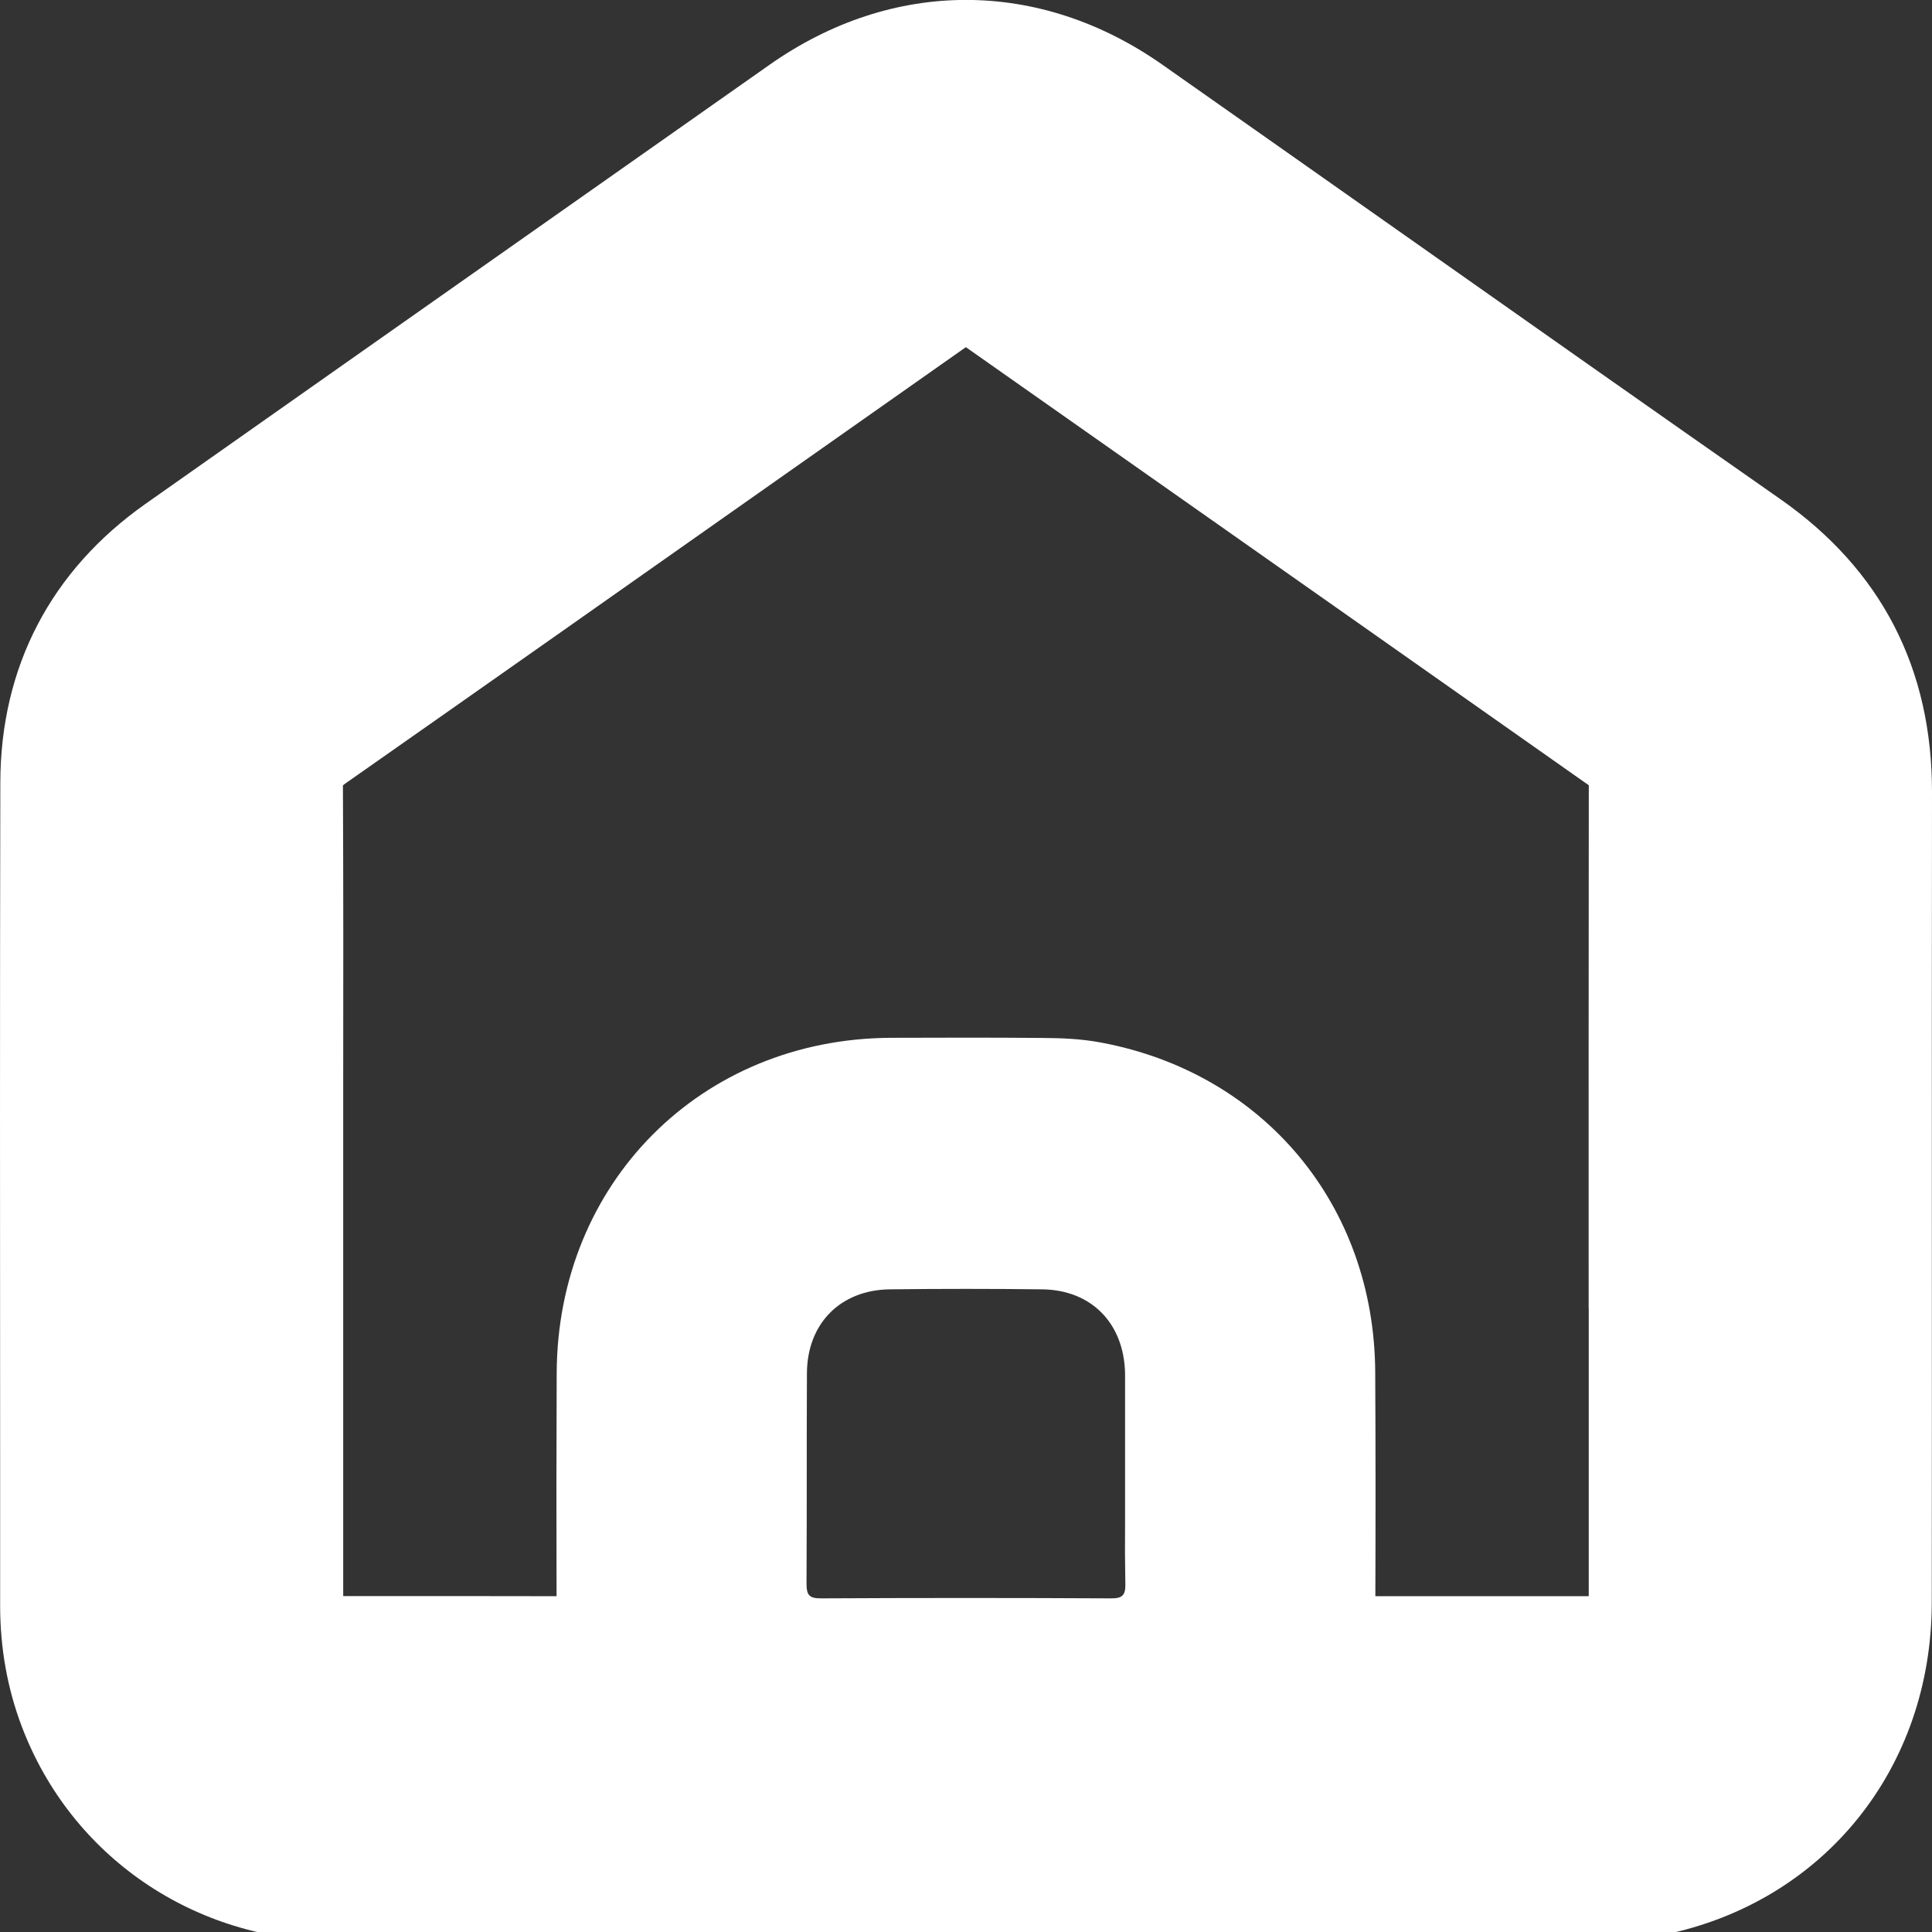
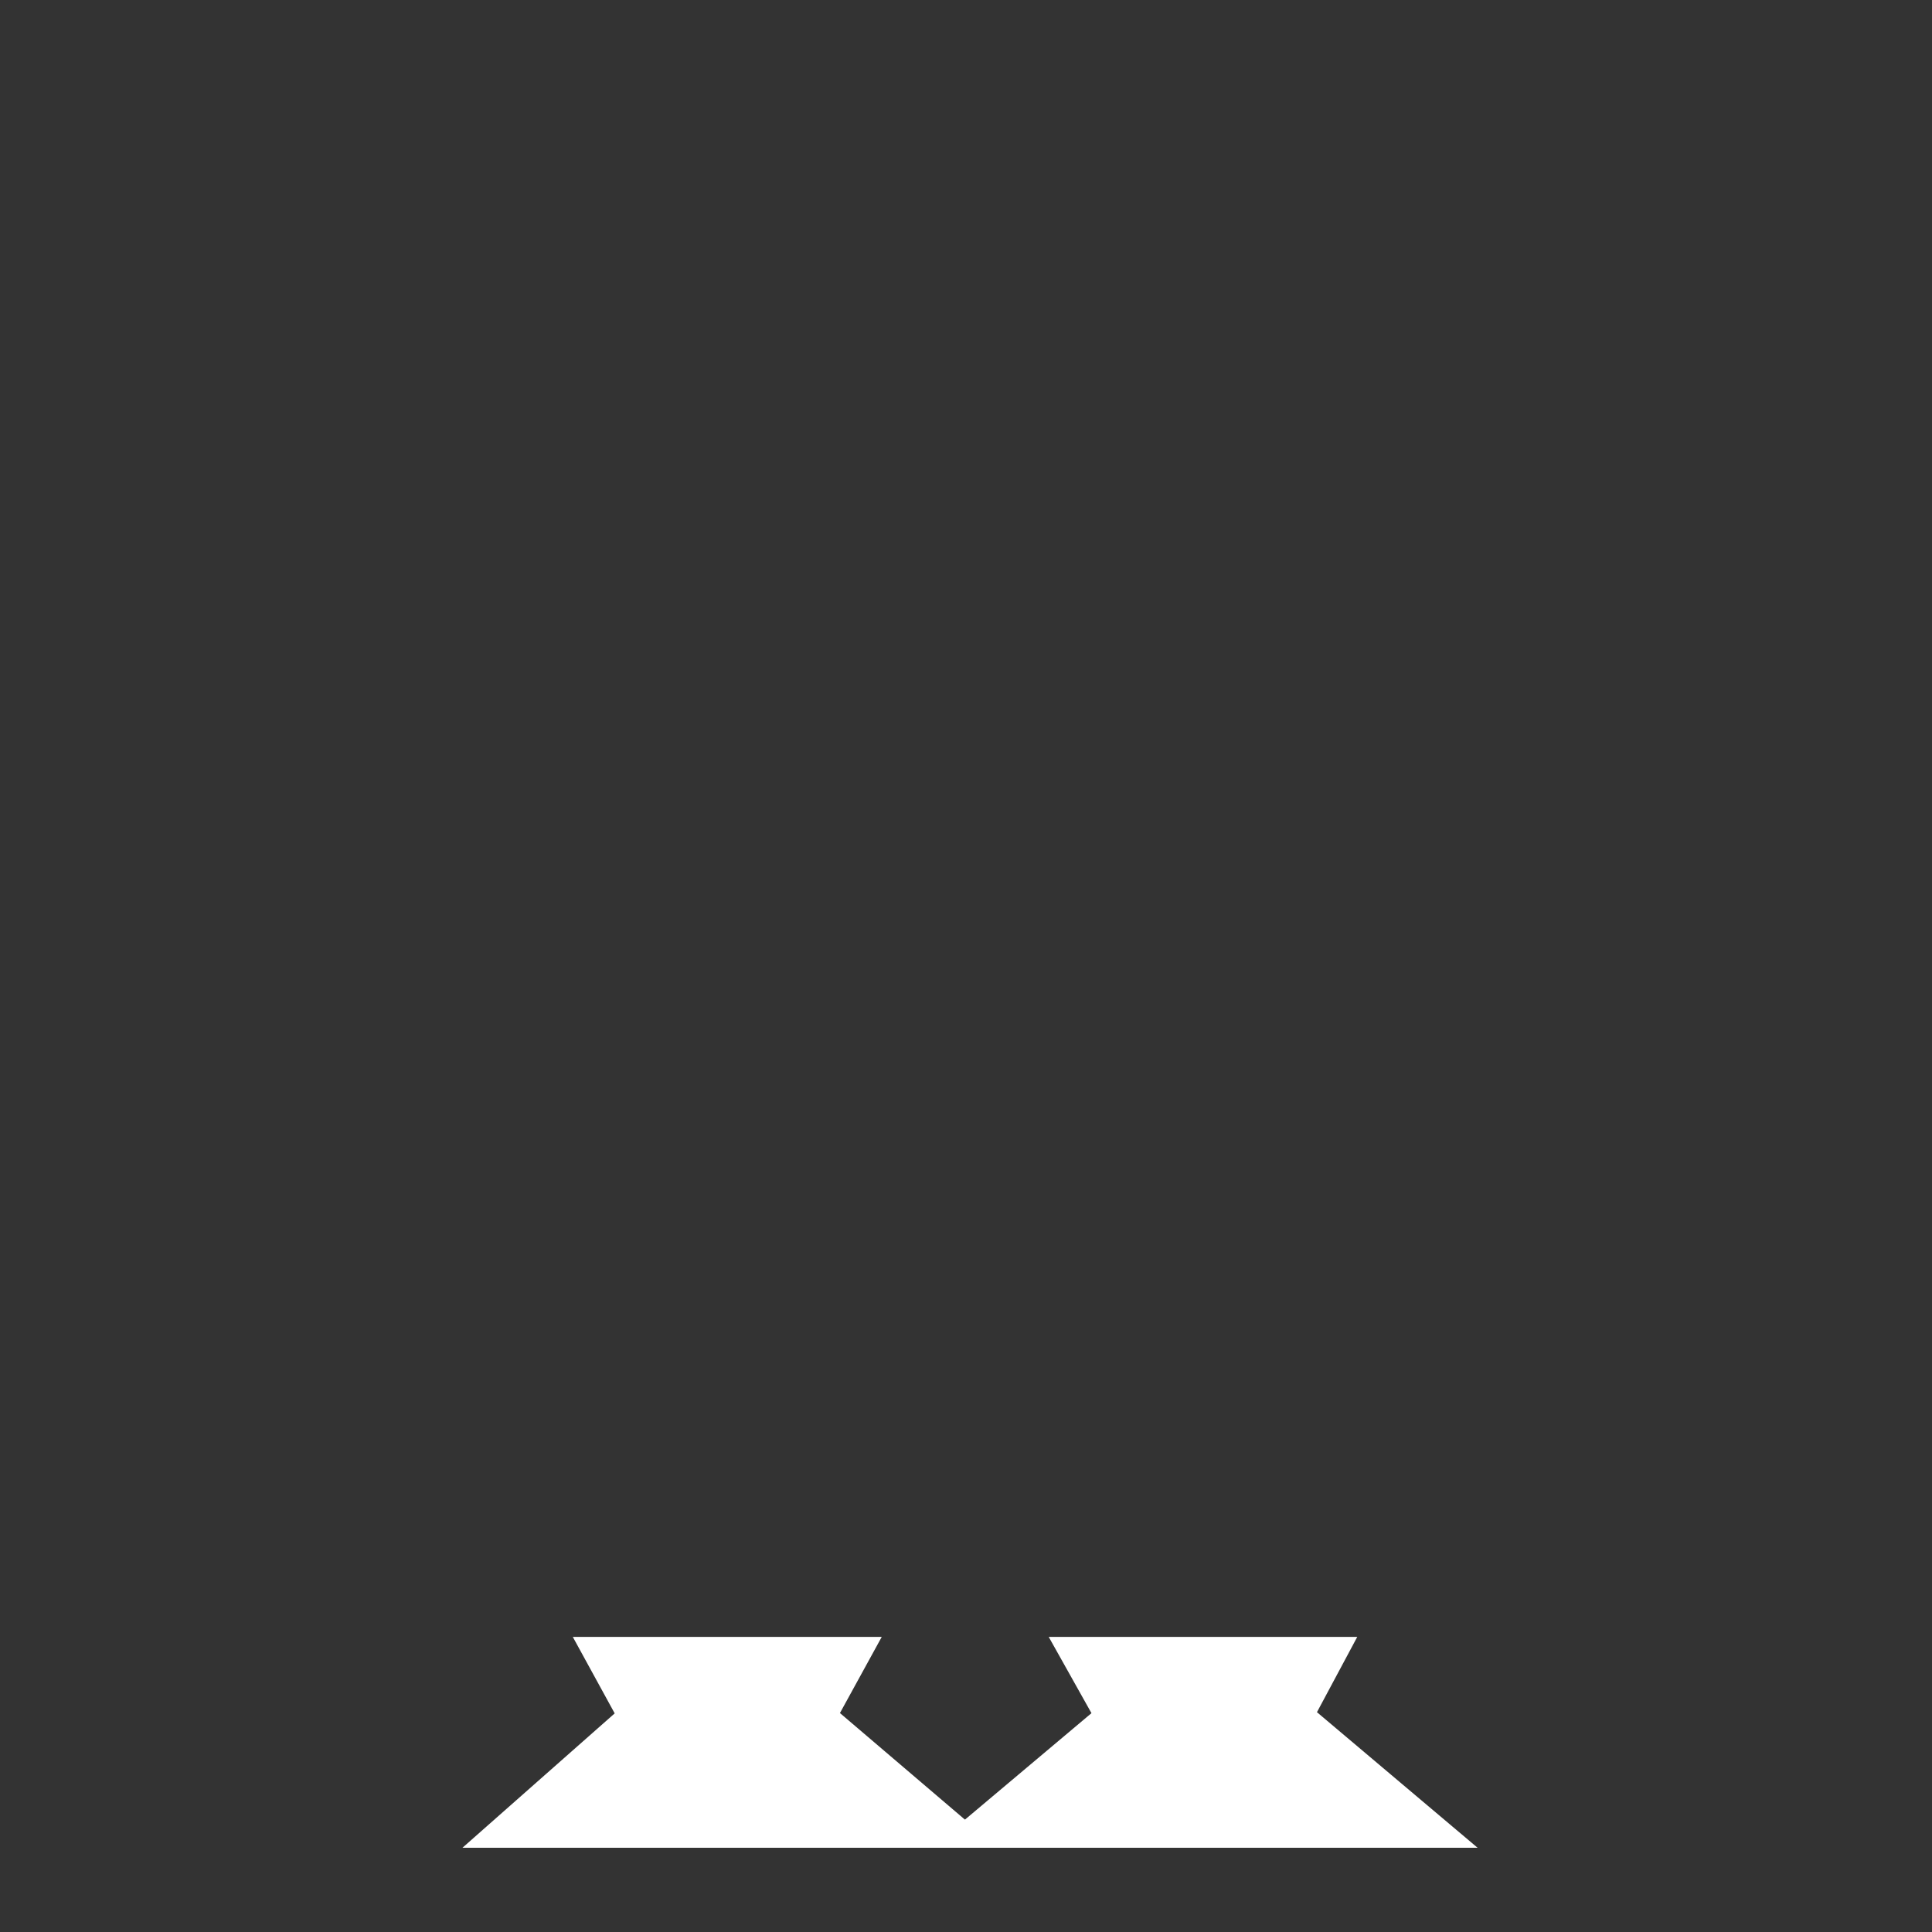
<svg xmlns="http://www.w3.org/2000/svg" width="42" height="42" viewBox="0 0 42 42" fill="none">
  <rect x="0" y="0" width="42" height="42" fill="#333333" stroke="none" />
  <path d="M26.187 37.575C26.077 37.781 25.946 37.945 25.823 38.067C25.787 38.104 25.748 38.142 25.704 38.179H26.679C26.634 38.141 26.593 38.102 26.556 38.065C26.398 37.907 26.278 37.74 26.186 37.575H26.187Z" fill="white" stroke="white" stroke-width="3.98" stroke-miterlimit="10" />
  <path d="M15.809 37.575C15.712 37.752 15.589 37.914 15.443 38.06C15.402 38.101 15.358 38.141 15.315 38.179C15.64 38.179 15.968 38.179 16.294 38.179C16.253 38.144 16.217 38.108 16.182 38.075C16.032 37.924 15.907 37.756 15.808 37.575H15.809Z" fill="white" stroke="white" stroke-width="3.98" stroke-miterlimit="10" />
-   <path d="M42 17.228C42.004 14.53 40.897 12.387 38.708 10.854C35.907 8.896 33.112 6.928 30.318 4.959C28.635 3.774 26.953 2.589 25.27 1.407C22.595 -0.471 19.403 -0.471 16.731 1.407C13.641 3.58 10.552 5.753 7.462 7.927L3.161 10.955C1.103 12.406 0.011 14.501 0.007 17.014C-0.003 21.861 -0 26.707 0.003 31.555V34.908C0.003 35.826 0.161 36.708 0.473 37.531C1.544 40.361 4.225 42.193 7.302 42.197C9.204 42.2 11.105 42.2 13.008 42.2C14.335 42.2 15.664 42.2 16.991 42.2H23.697H34.571C35.203 42.2 35.699 42.156 36.178 42.058C39.655 41.344 41.993 38.44 41.995 34.833C41.998 32.225 41.998 29.615 41.997 27.007C41.997 23.748 41.995 20.488 42 17.231V17.228ZM24.465 34.431C24.468 34.682 24.401 34.748 24.151 34.747C22.049 34.736 19.946 34.736 17.844 34.747C17.591 34.747 17.533 34.675 17.533 34.428C17.543 32.247 17.533 32.035 17.542 29.855C17.546 28.773 18.269 28.043 19.342 28.029C20.447 28.016 21.553 28.016 22.658 28.029C23.73 28.043 24.436 28.771 24.458 29.857C24.458 29.87 24.458 29.884 24.458 29.897V33.107C24.458 34.204 24.451 33.332 24.464 34.429L24.465 34.431ZM34.538 28.439V34.7H32.661C31.74 34.7 30.819 34.7 29.899 34.7C29.905 33.076 29.905 31.454 29.896 29.83C29.878 26.21 27.486 23.331 23.941 22.665C23.49 22.58 23.061 22.567 22.663 22.564C21.562 22.555 20.463 22.557 19.362 22.561C15.24 22.582 12.12 25.714 12.102 29.846C12.095 31.464 12.094 33.082 12.099 34.7C11.571 34.7 11.041 34.698 10.513 34.698C10.075 34.698 9.635 34.698 9.197 34.698H7.461V28.163V23.566C7.464 21.419 7.465 19.27 7.455 17.122C7.455 17.102 7.455 17.086 7.455 17.073C7.467 17.062 7.483 17.051 7.504 17.035C10.656 14.826 13.802 12.611 16.949 10.395L20.997 7.547C23.783 9.504 26.567 11.463 29.352 13.421L34.539 17.071C34.535 20.86 34.535 24.647 34.536 28.436L34.538 28.439Z" fill="white" />
</svg>